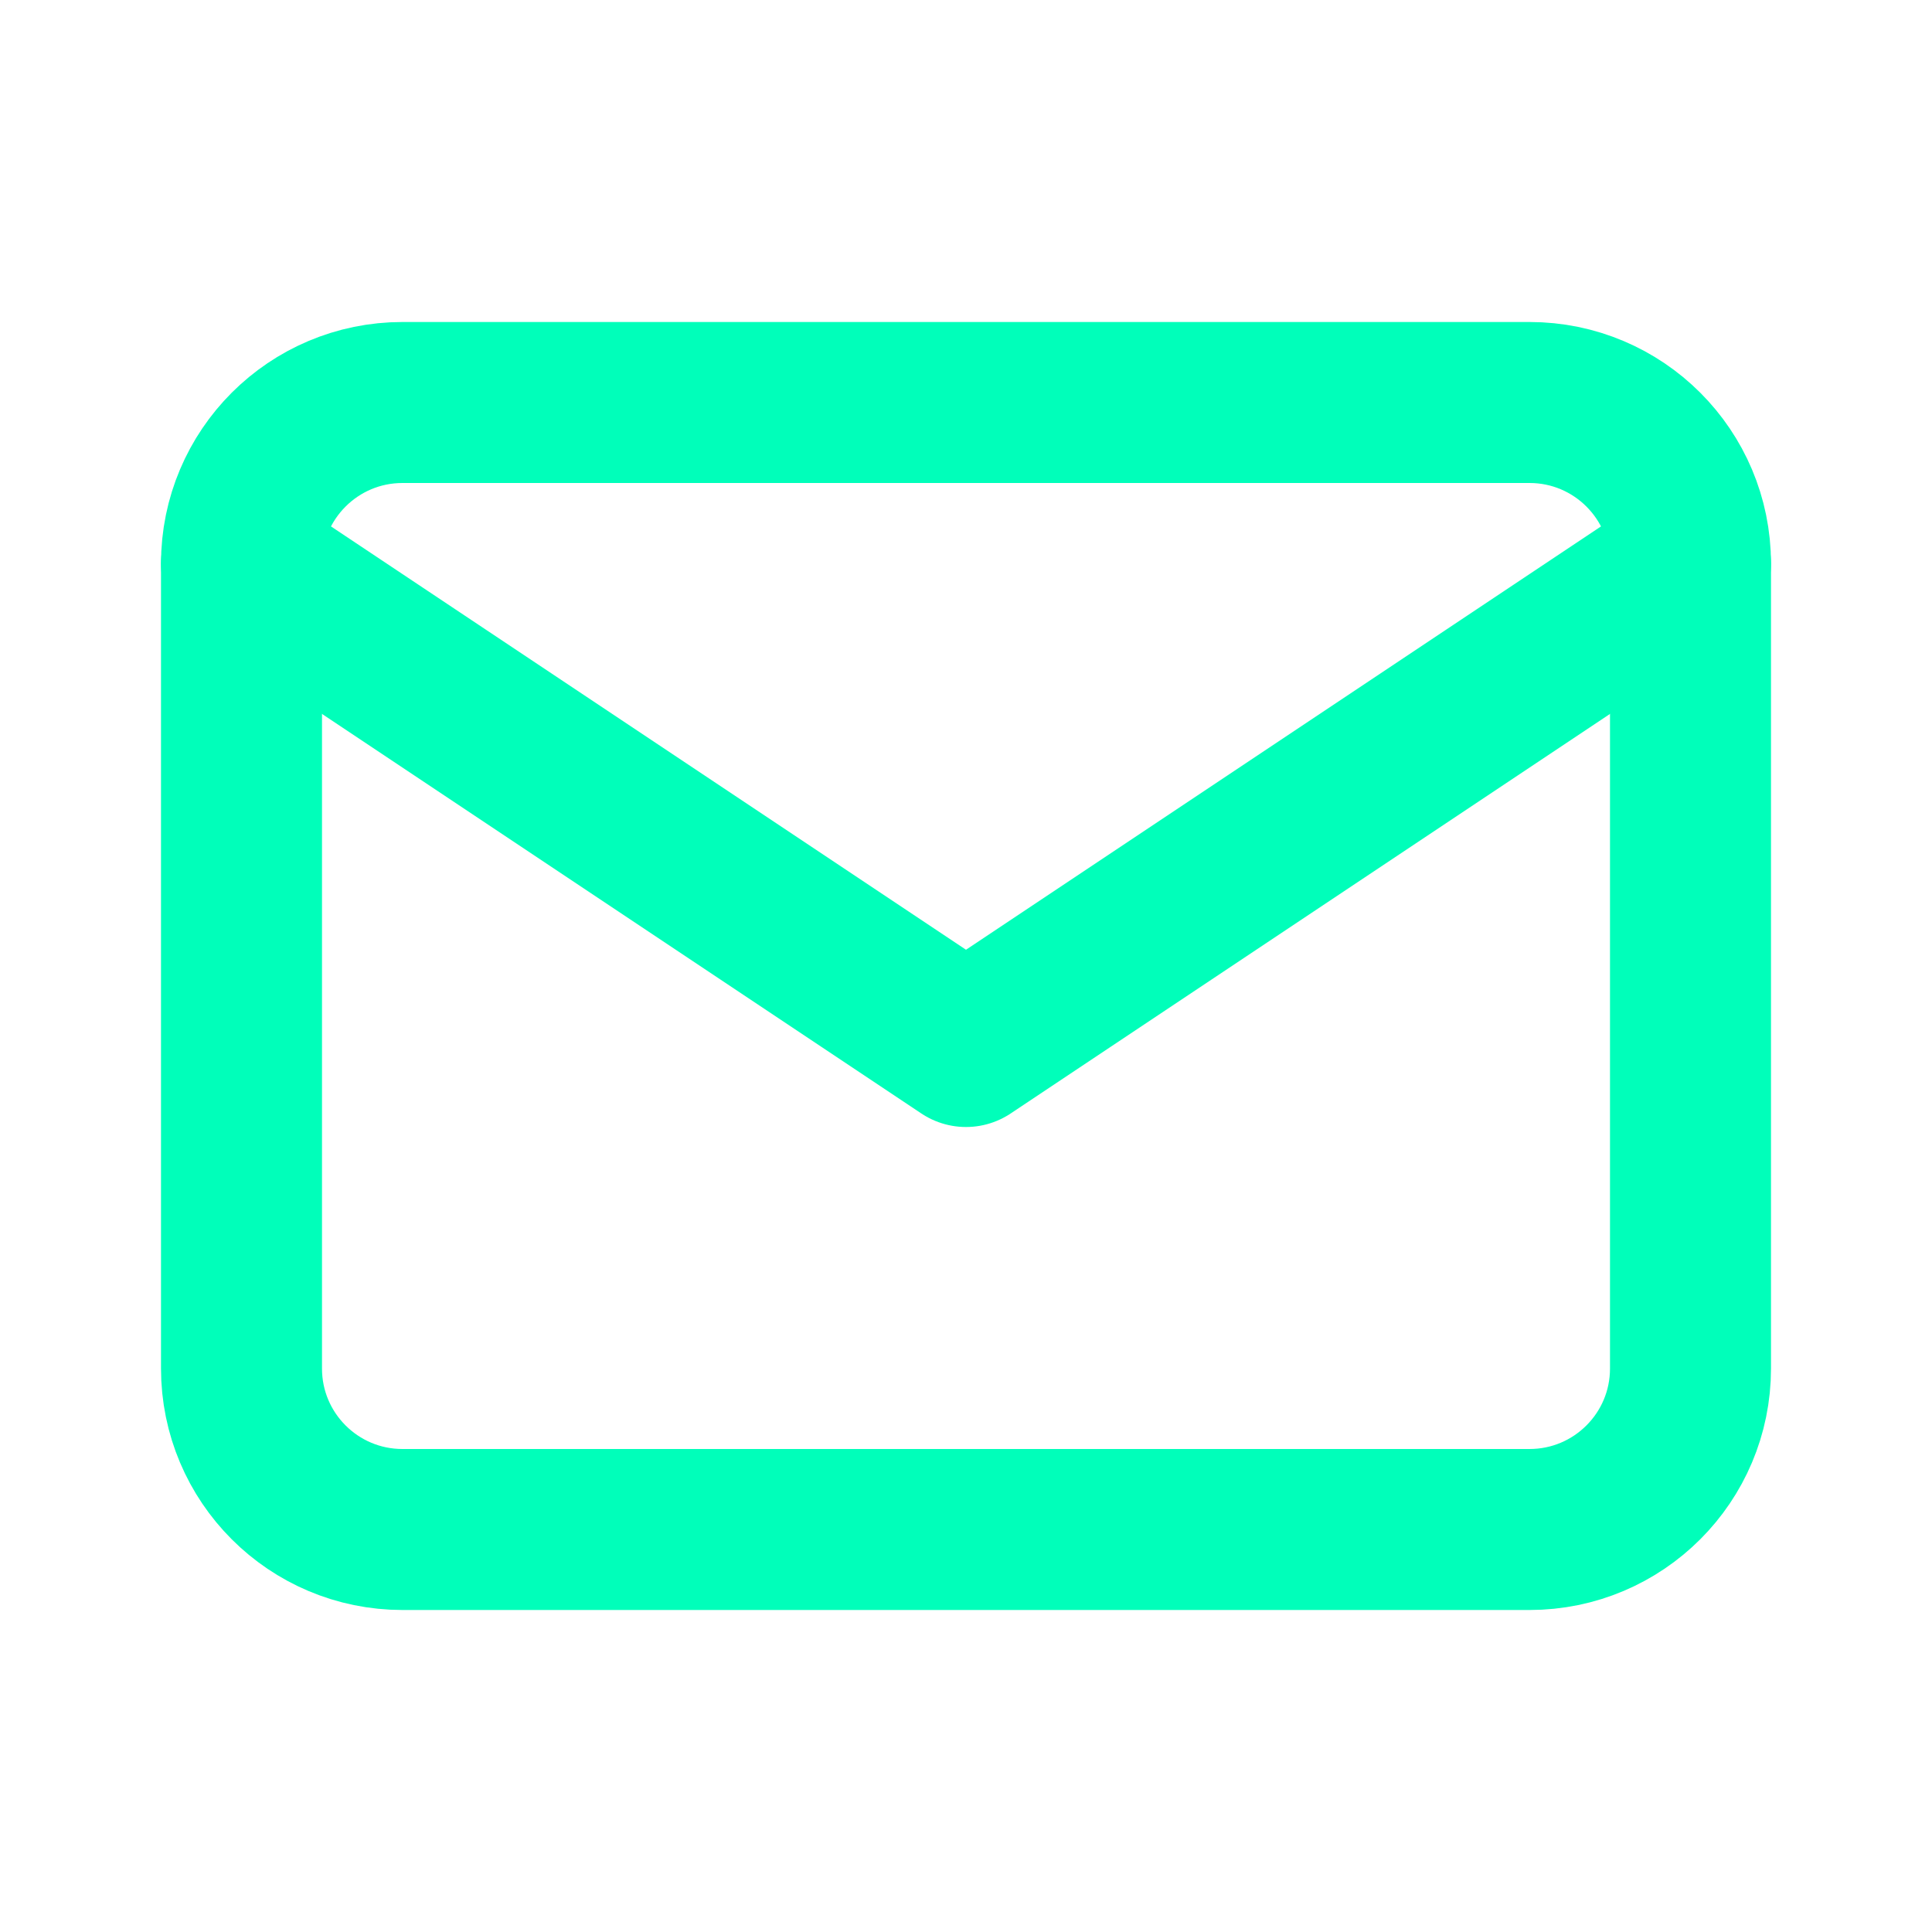
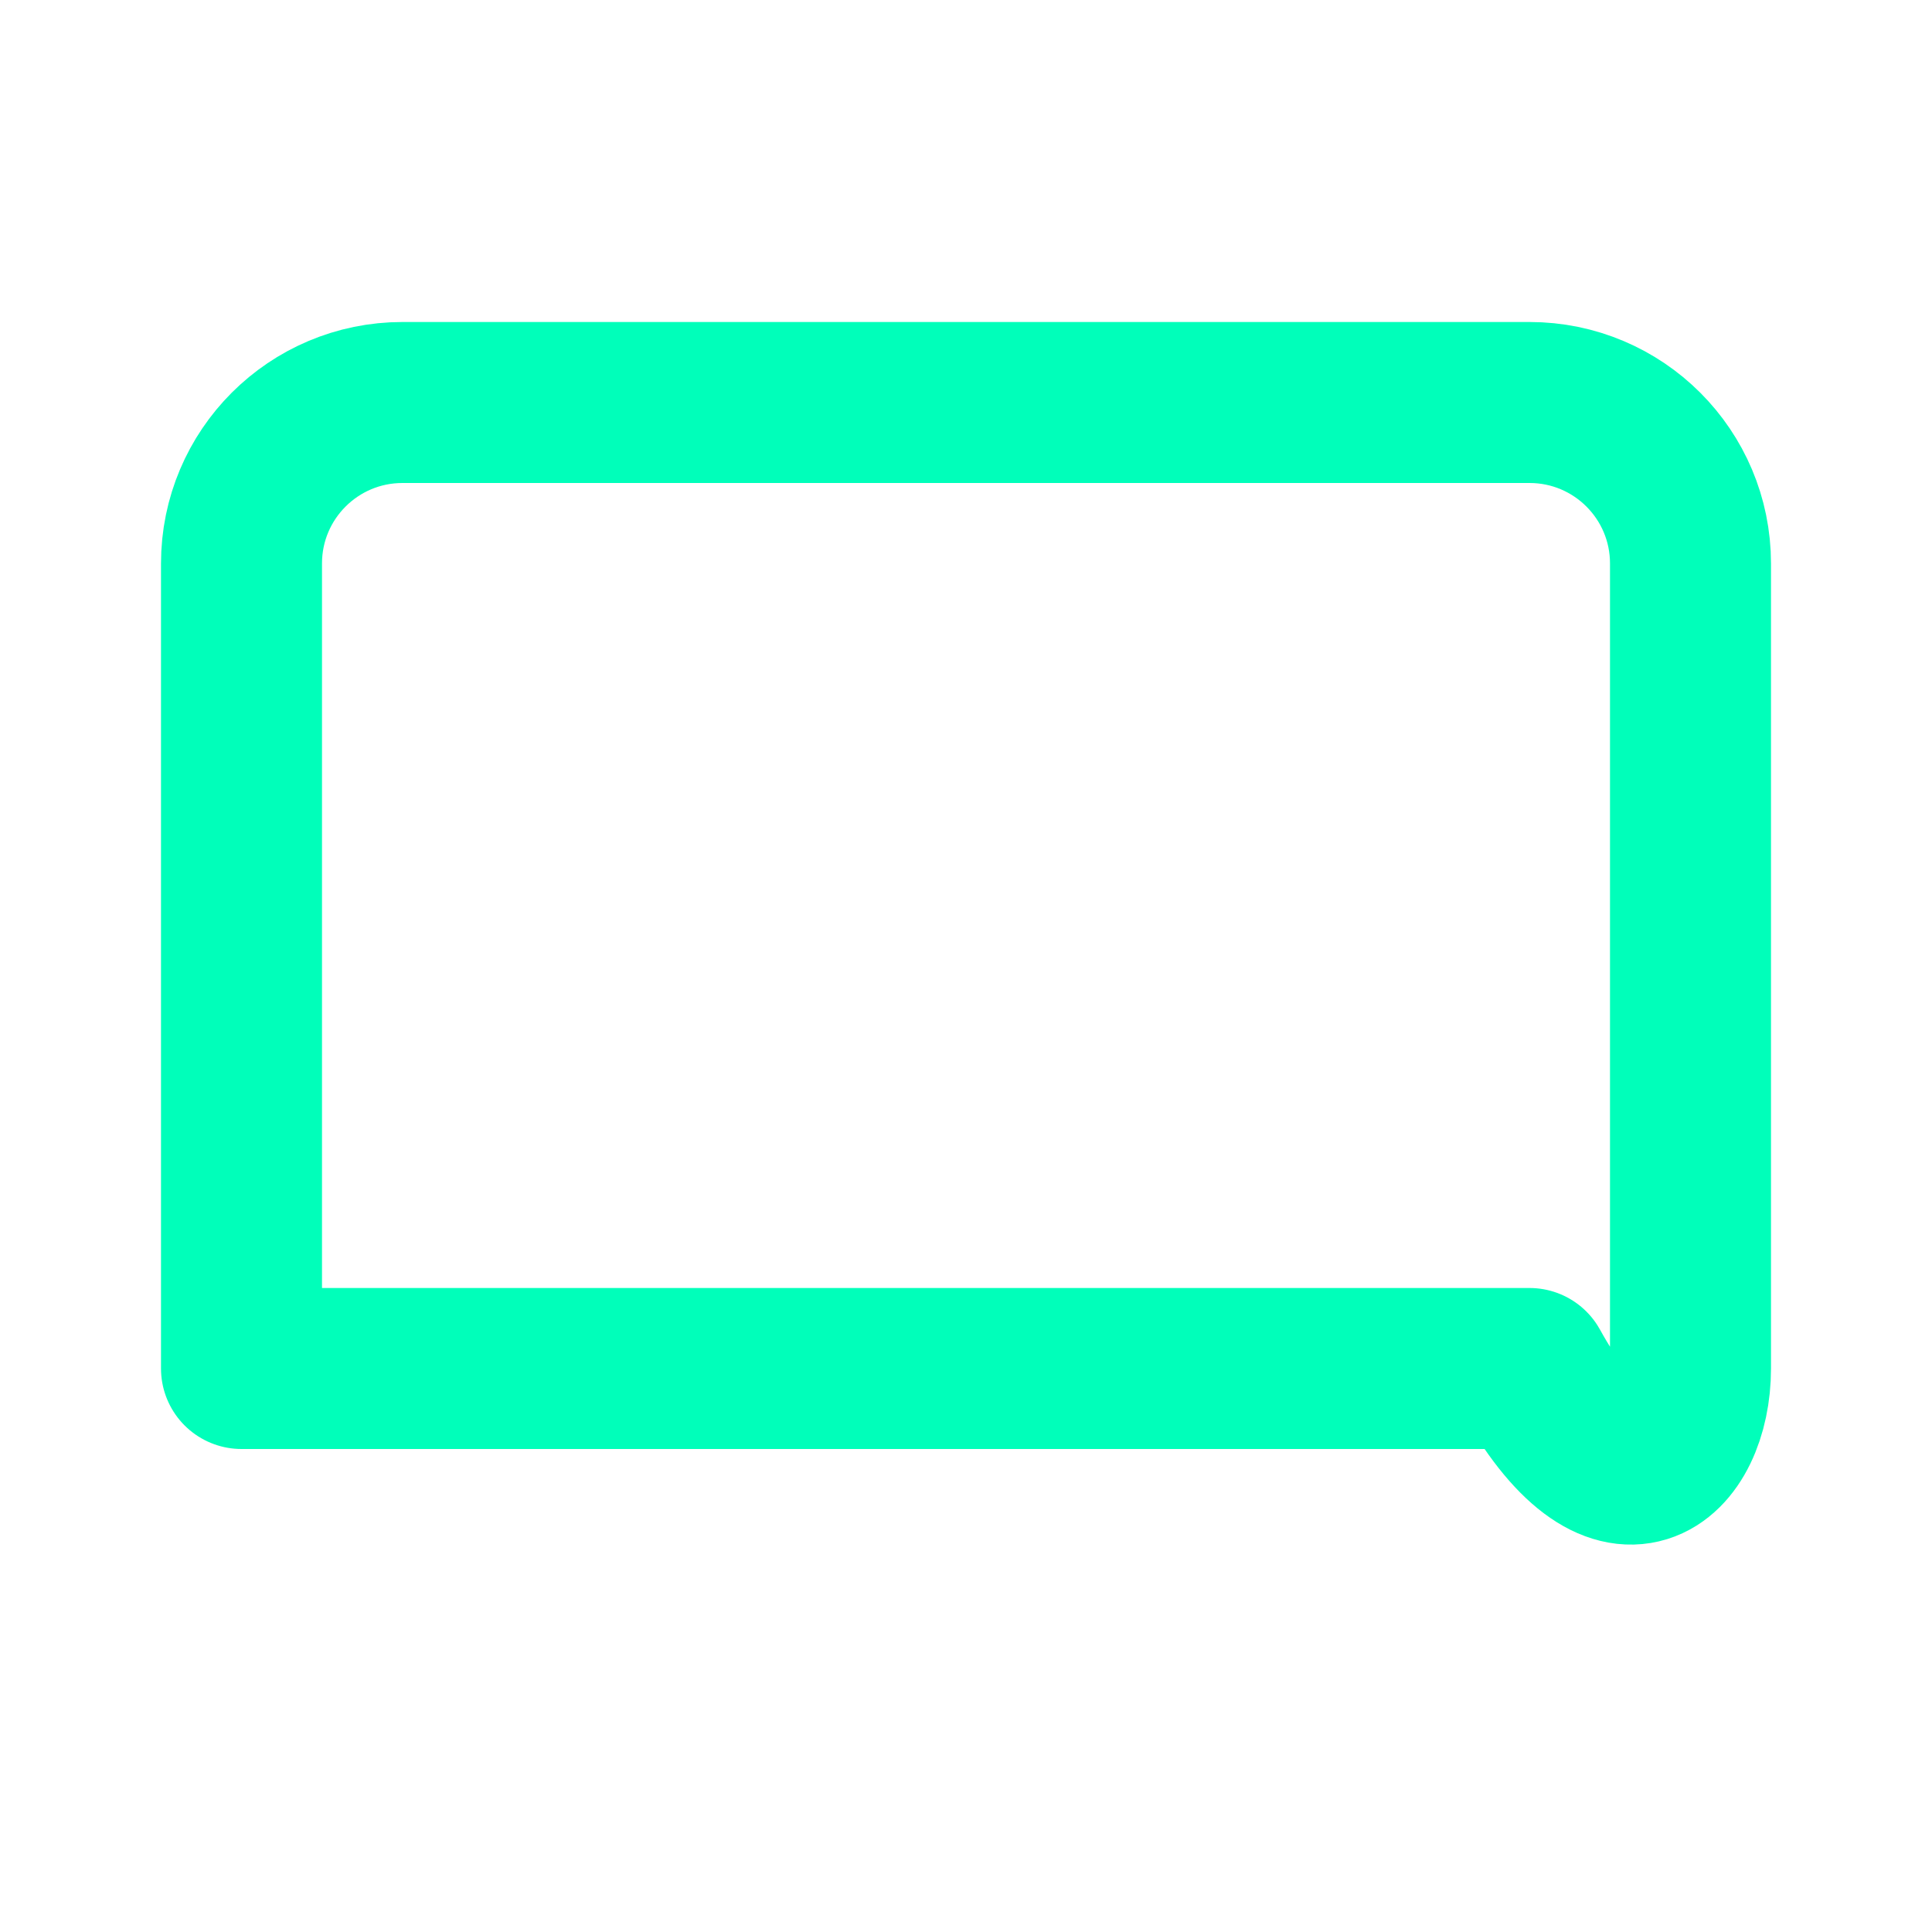
<svg xmlns="http://www.w3.org/2000/svg" width="24" height="24" viewBox="0 0 24 24" fill="none">
-   <path d="M19 5H5C3.895 5 3 5.895 3 7V17C3 18.105 3.895 19 5 19H19C20.105 19 21 18.105 21 17V7C21 5.895 20.105 5 19 5Z" stroke="#00FFBA" stroke-width="2" stroke-linecap="round" stroke-linejoin="round" />
-   <path d="M3 7L12 13L21 7" stroke="#00FFBA" stroke-width="2" stroke-linecap="round" stroke-linejoin="round" />
+   <path d="M19 5H5C3.895 5 3 5.895 3 7V17H19C20.105 19 21 18.105 21 17V7C21 5.895 20.105 5 19 5Z" stroke="#00FFBA" stroke-width="2" stroke-linecap="round" stroke-linejoin="round" />
</svg>